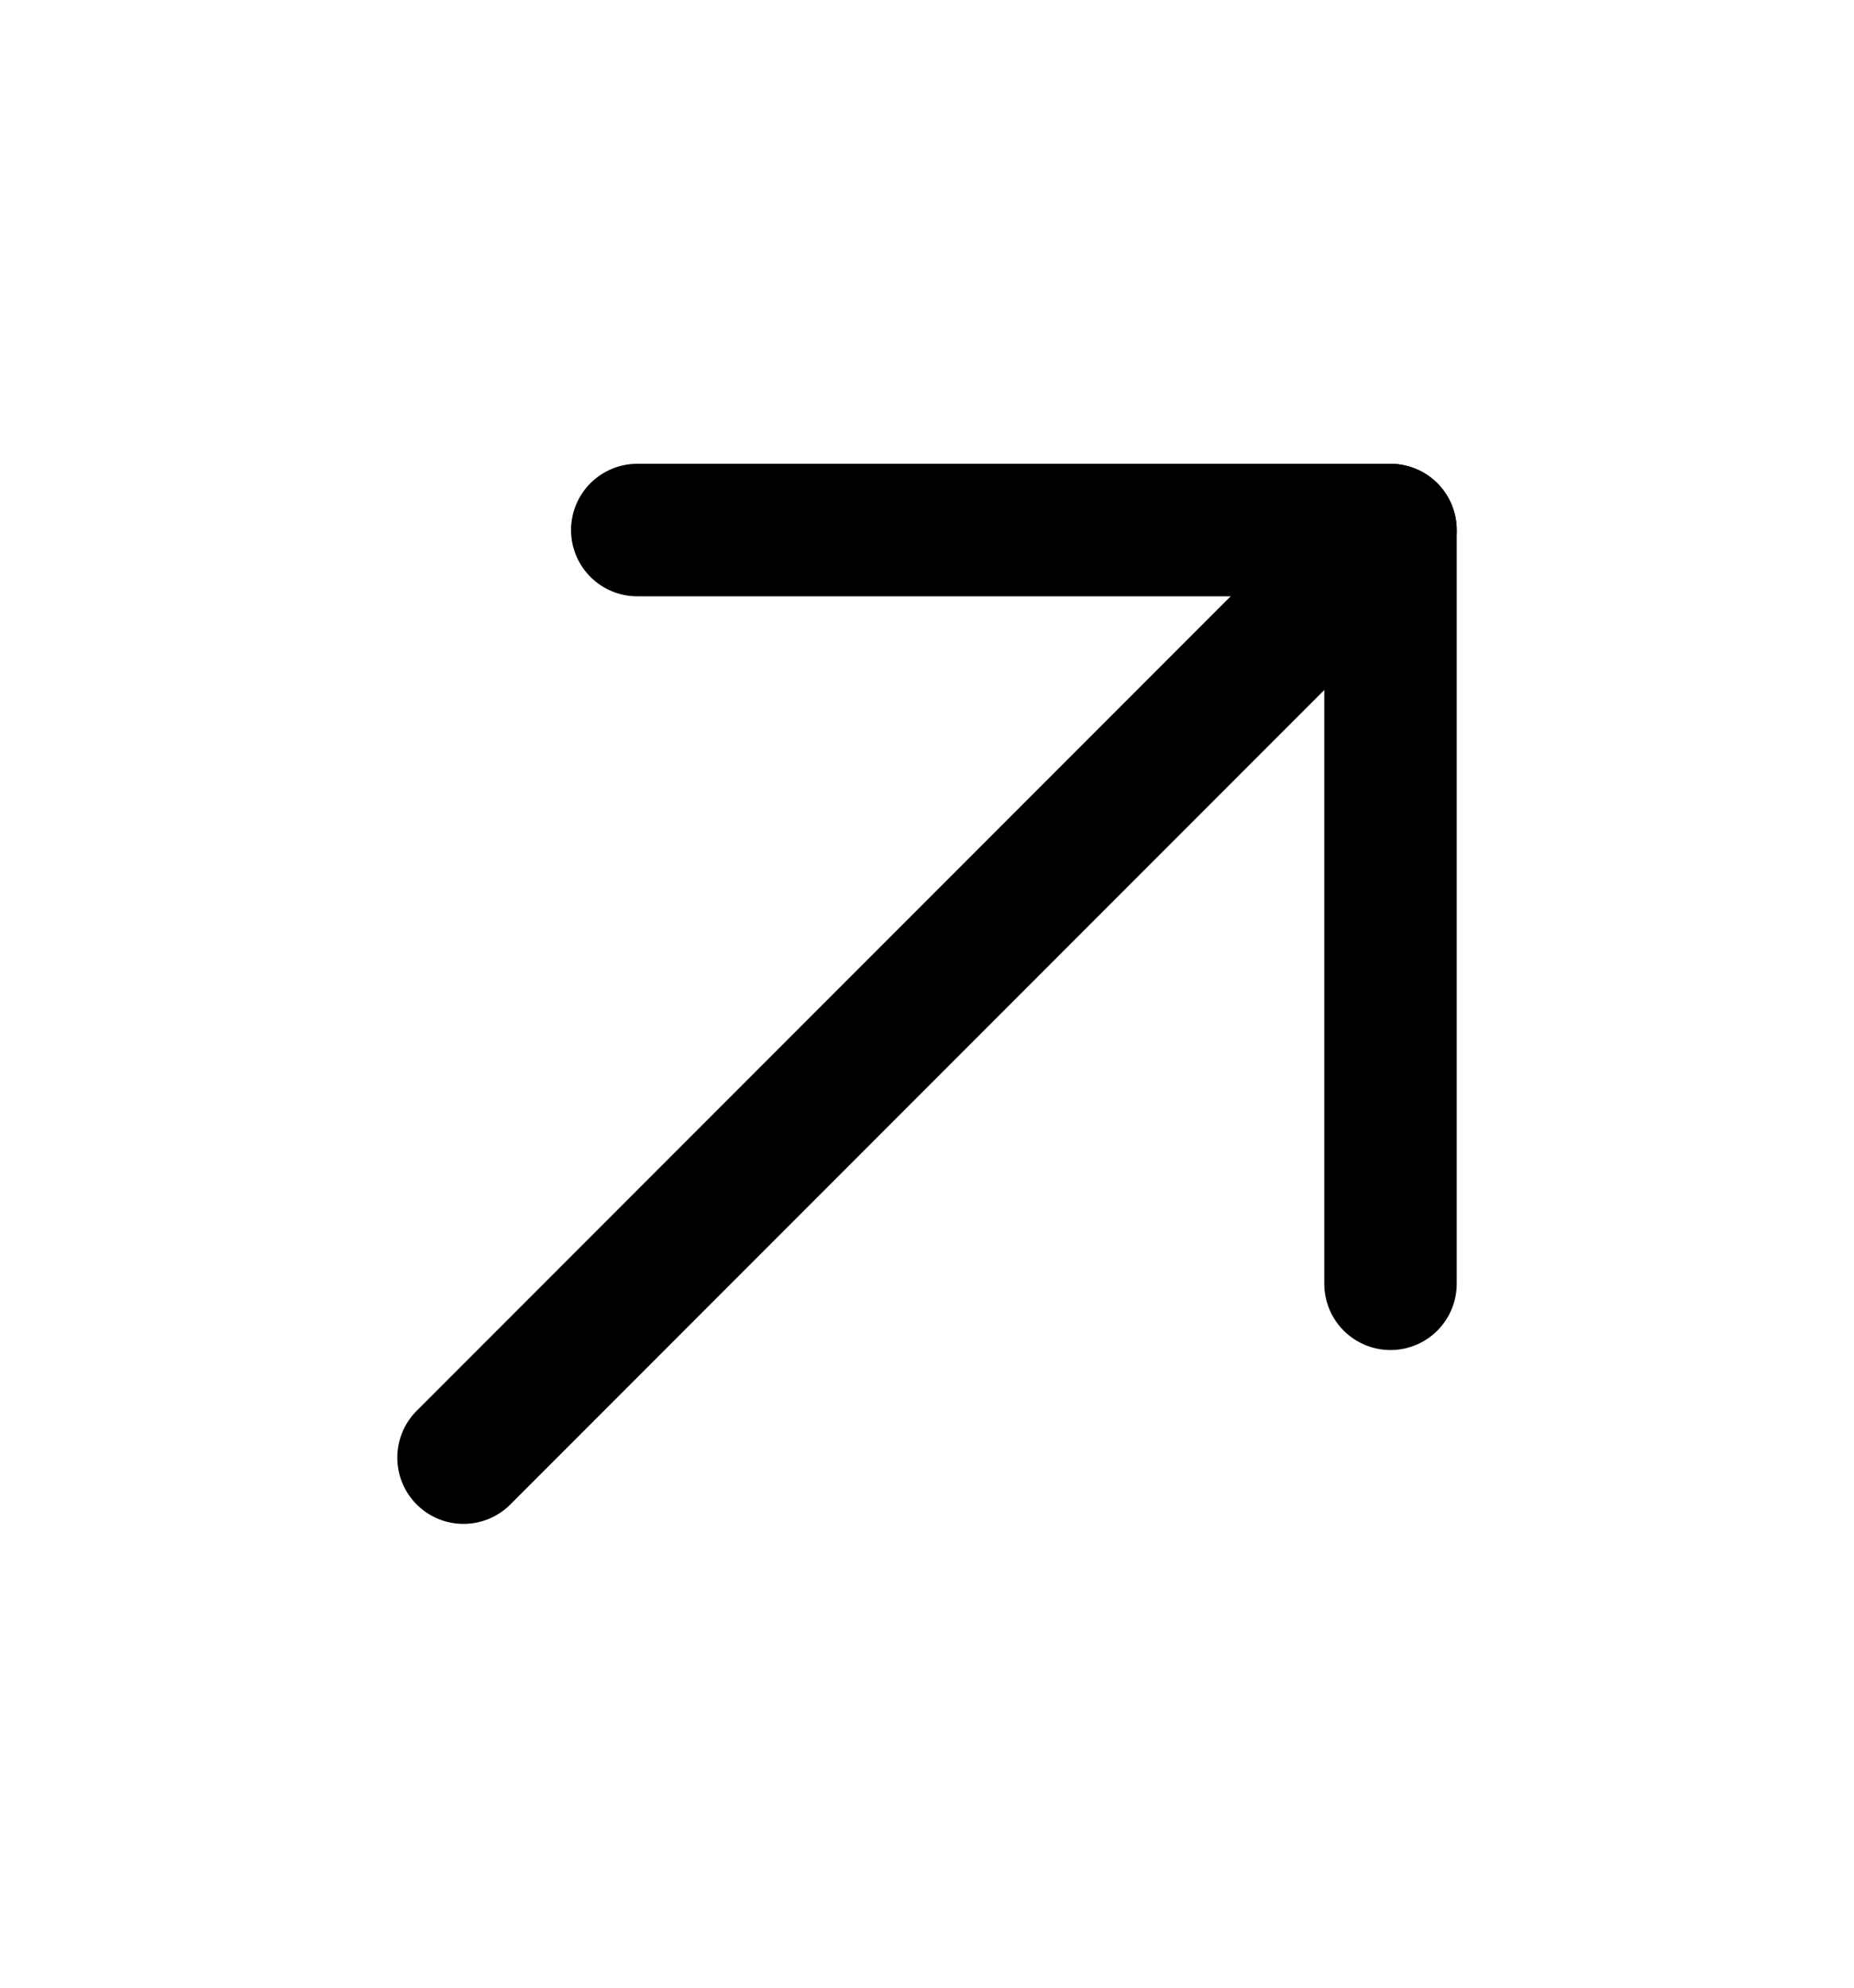
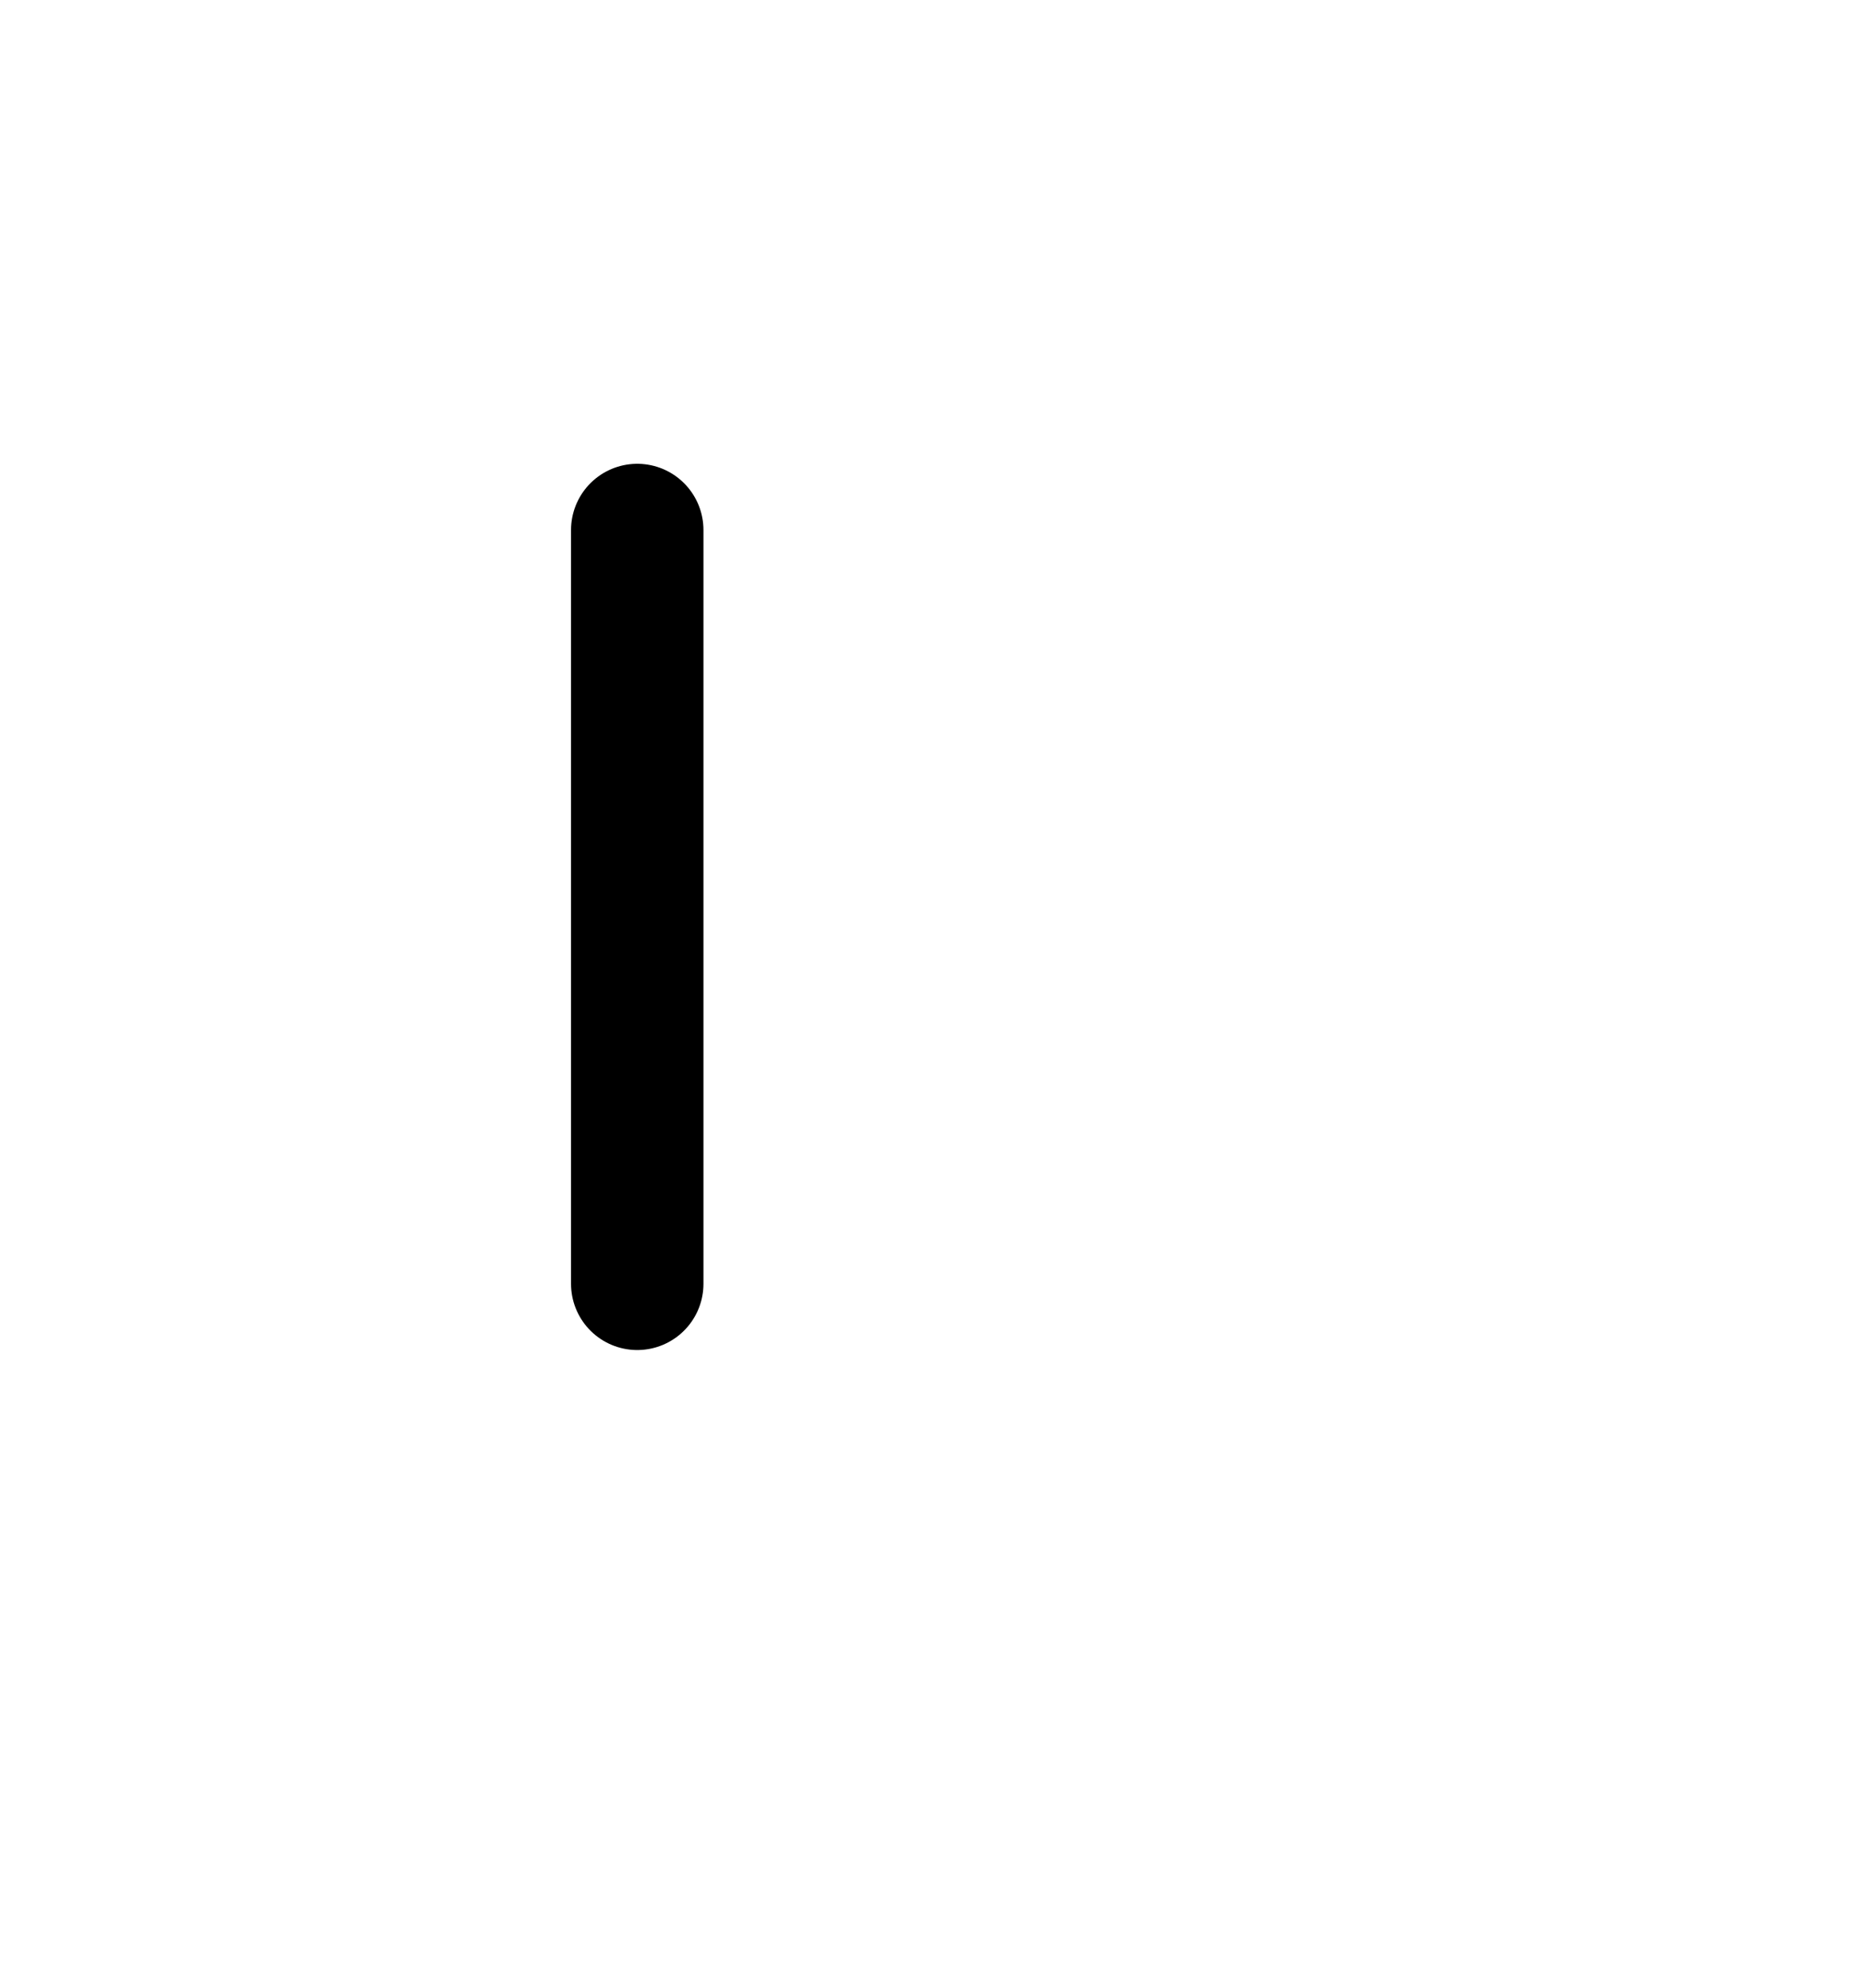
<svg xmlns="http://www.w3.org/2000/svg" width="14" height="15" viewBox="0 0 14 15" fill="none">
  <g id="ArrowUpRight" clip-path="url(#clip0_1753_5969)">
-     <path id="Vector" d="M3.5 11L10.5 4" stroke="black" stroke-linecap="round" stroke-linejoin="round" />
-     <path id="Vector_2" d="M4.812 4H10.5V9.688" stroke="black" stroke-linecap="round" stroke-linejoin="round" />
+     <path id="Vector_2" d="M4.812 4V9.688" stroke="black" stroke-linecap="round" stroke-linejoin="round" />
  </g>
  <defs>
    <clipPath id="clip0_1753_5969">
      <rect width="14" height="14" fill="white" transform="translate(0 0.5)" />
    </clipPath>
  </defs>
</svg>